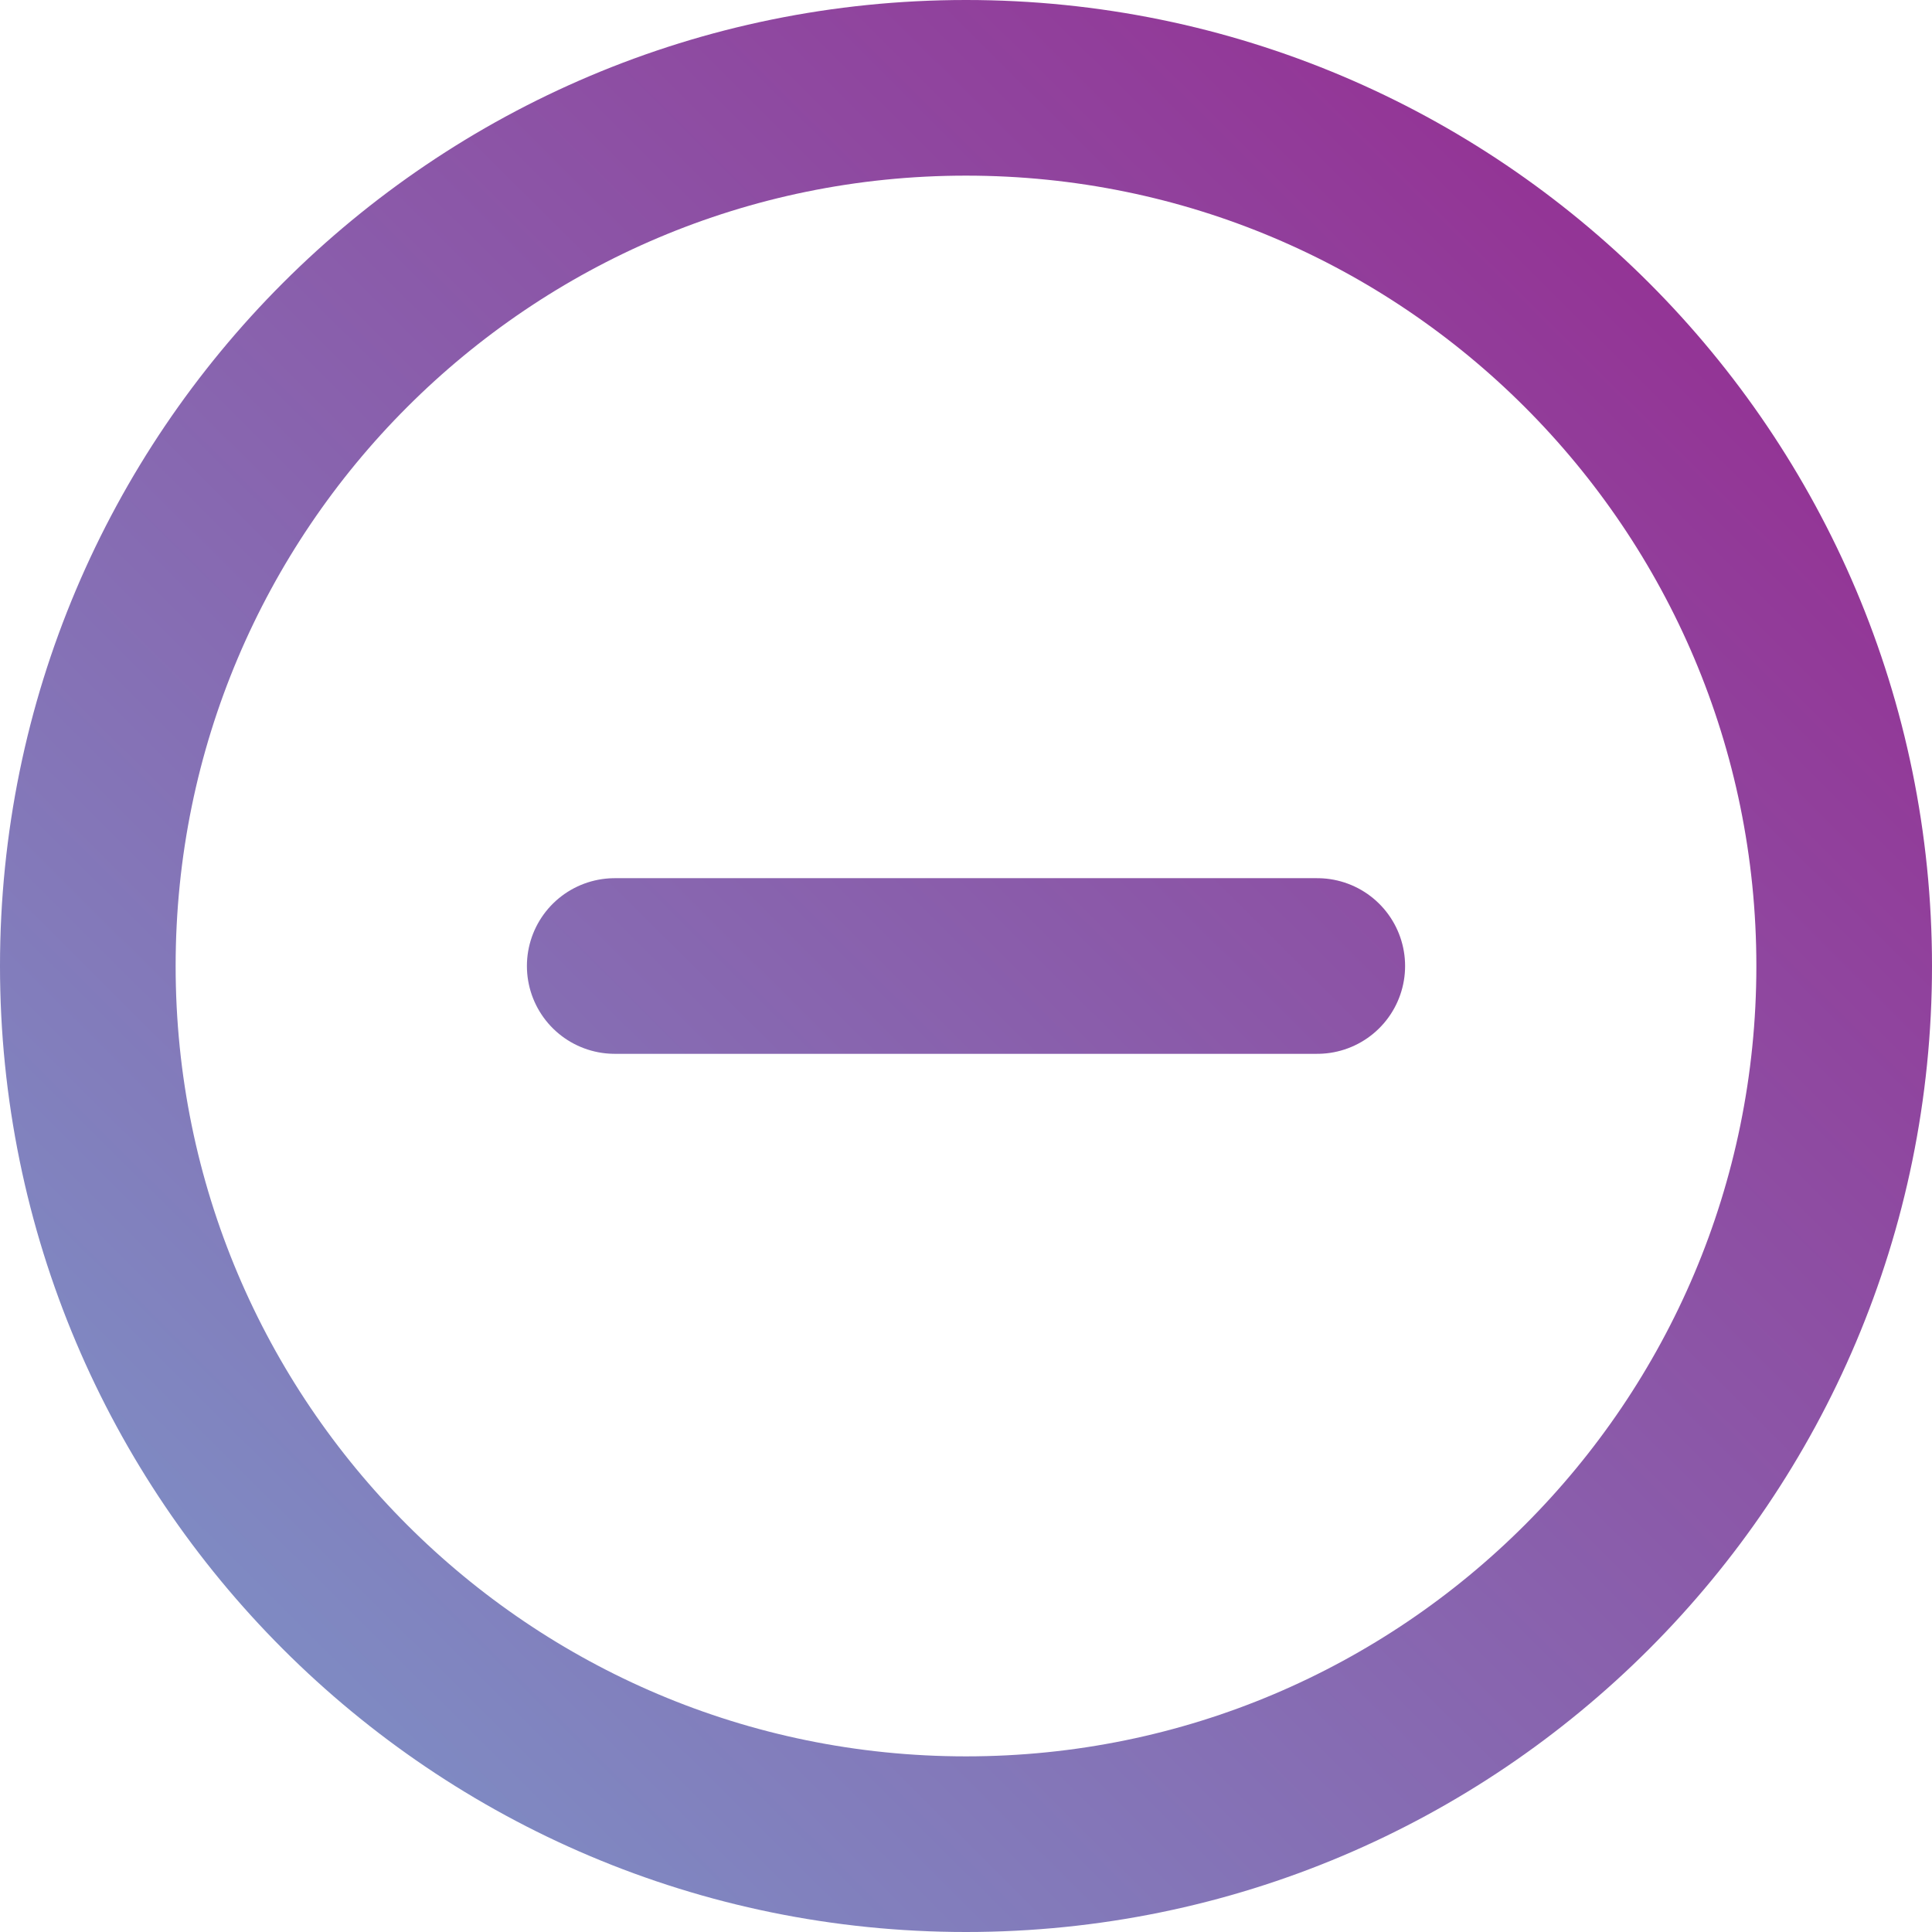
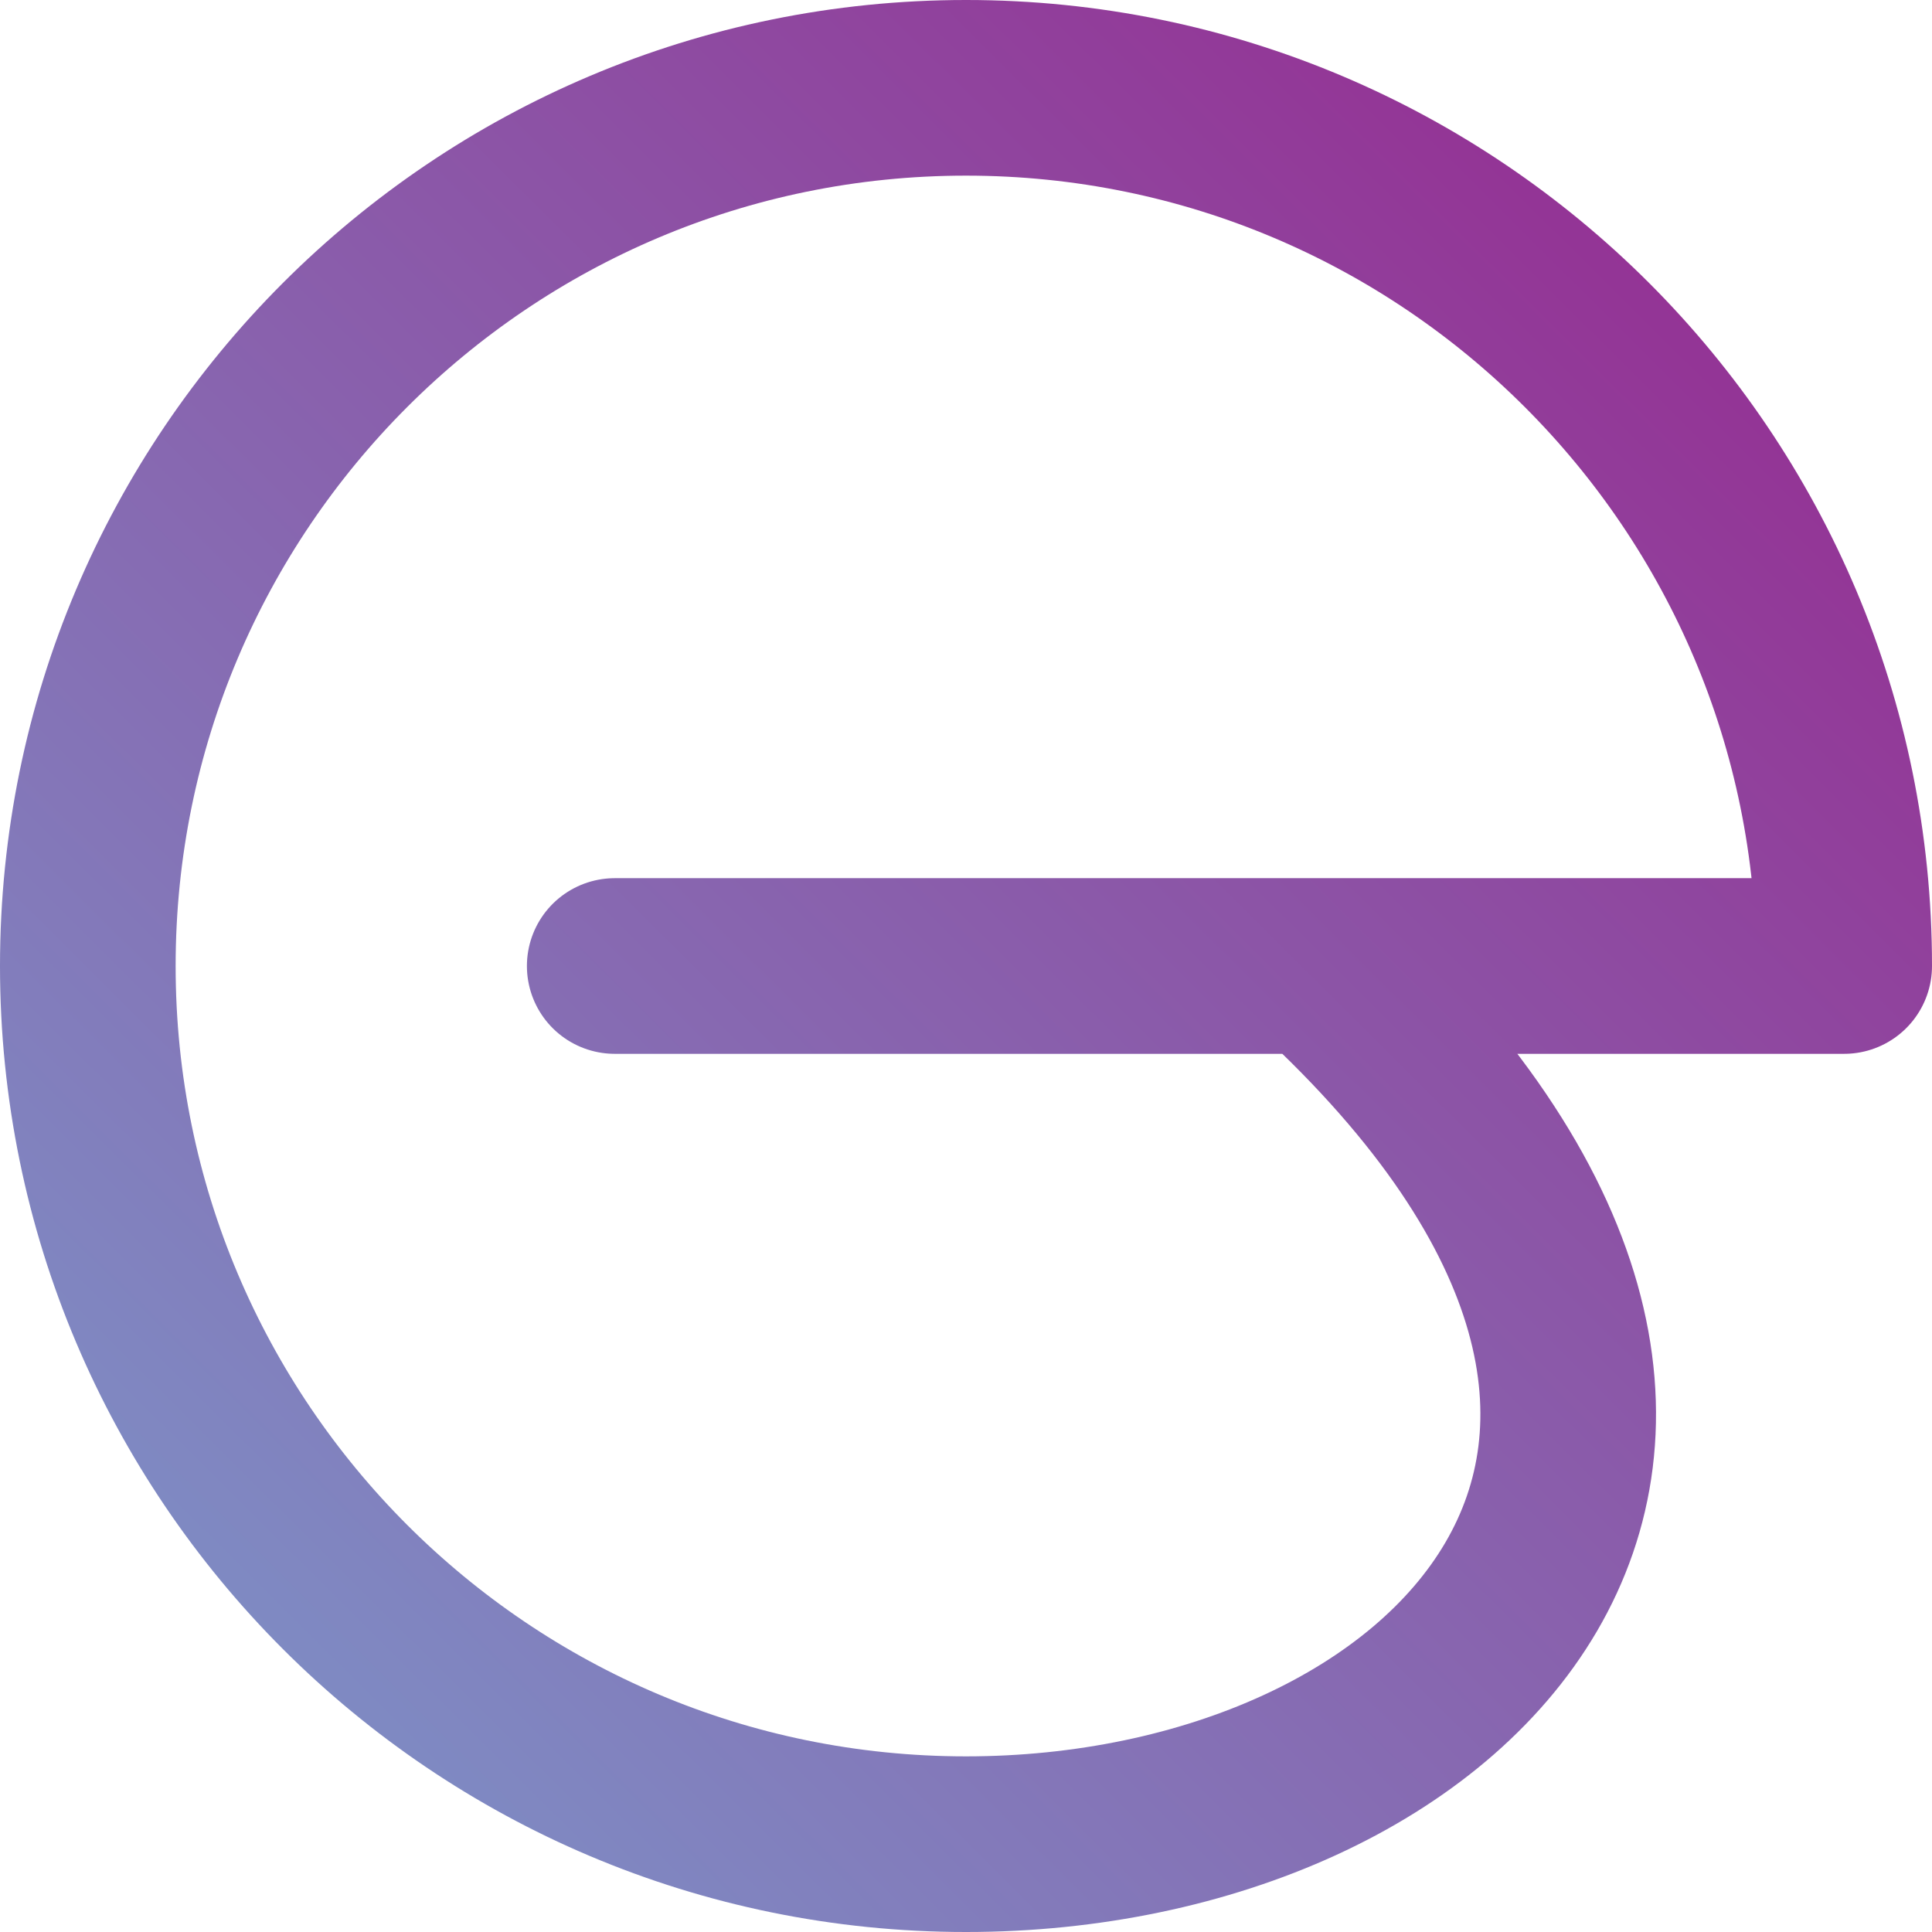
<svg xmlns="http://www.w3.org/2000/svg" width="22" height="22" viewBox="0 0 22 22" fill="none">
-   <path d="M7 11H15M21 11C21 16.523 16.523 21 11 21C5.477 21 1 16.523 1 11C1 5.477 5.477 1 11 1C16.523 1 21 5.477 21 11Z" stroke="url(#paint0_linear_2601_64756)" stroke-width="2" stroke-linecap="round" stroke-linejoin="round" />
+   <path d="M7 11H15C21 16.523 16.523 21 11 21C5.477 21 1 16.523 1 11C1 5.477 5.477 1 11 1C16.523 1 21 5.477 21 11Z" stroke="url(#paint0_linear_2601_64756)" stroke-width="2" stroke-linecap="round" stroke-linejoin="round" />
  <defs>
    <linearGradient id="paint0_linear_2601_64756" x1="20.474" y1="-0.233" x2="0.178" y2="20.183" gradientUnits="userSpaceOnUse">
      <stop stop-color="#97268E" />
      <stop offset="1" stop-color="#7C96C9" />
    </linearGradient>
  </defs>
</svg>